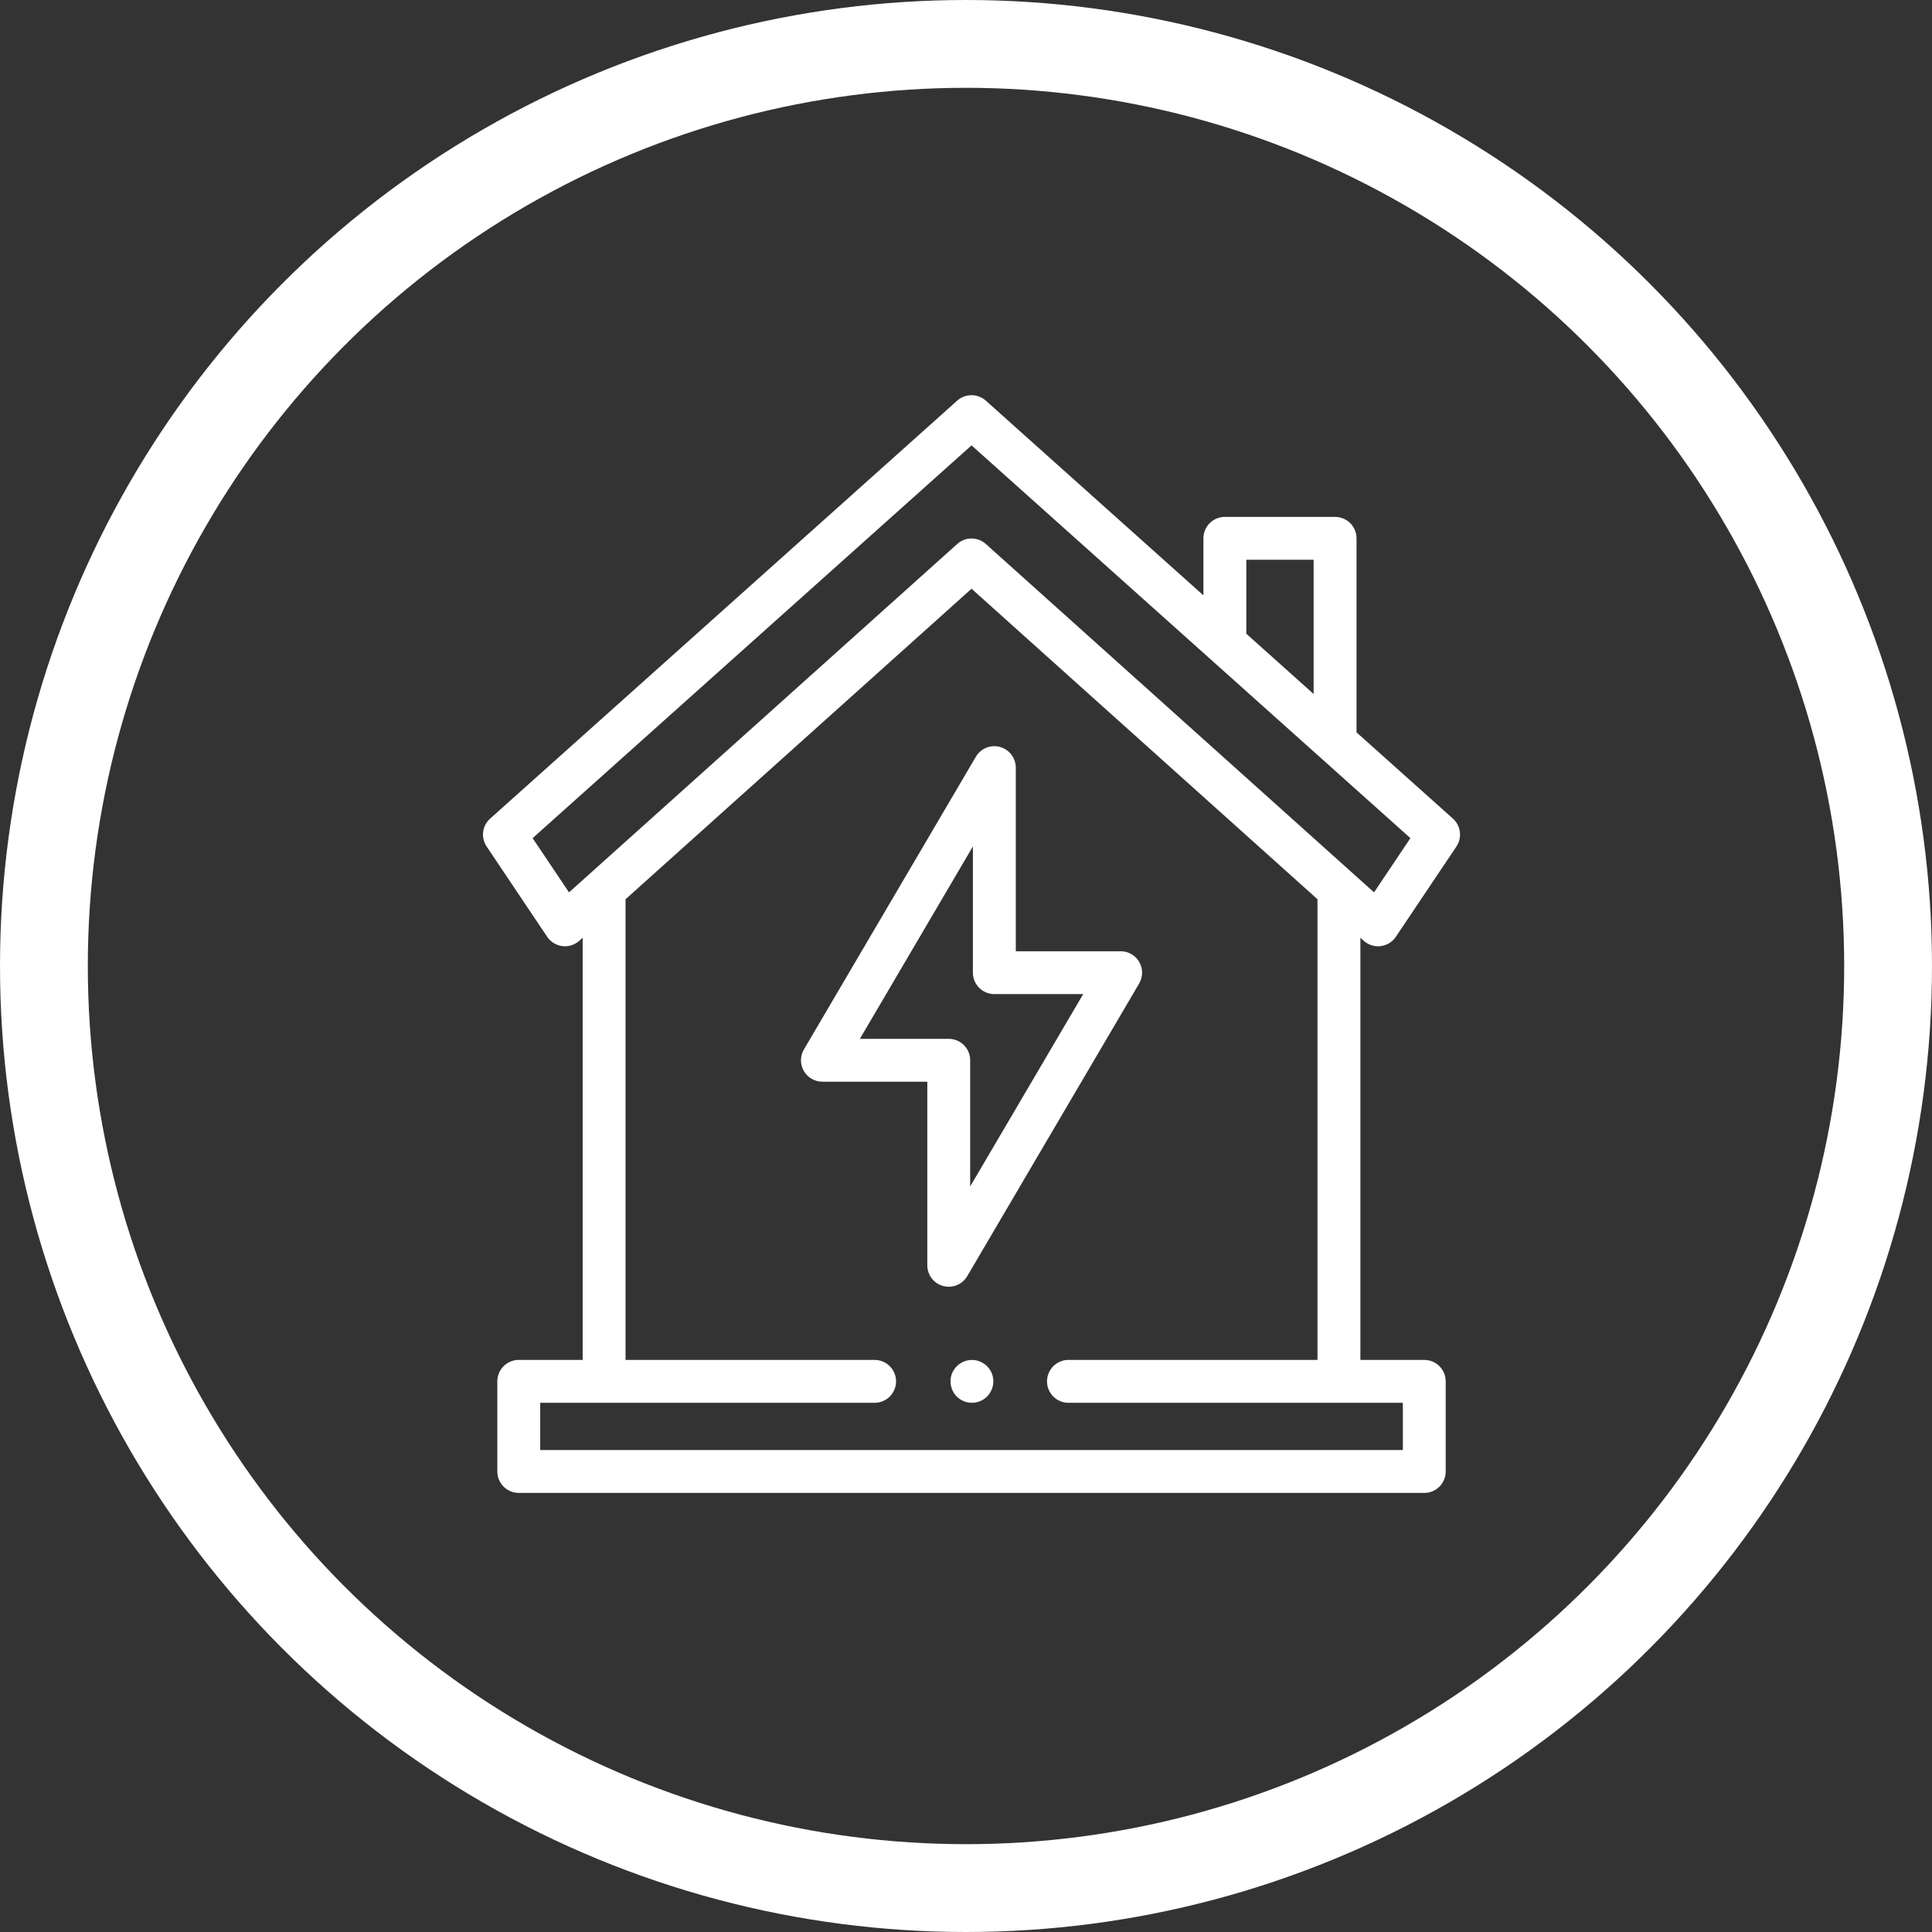
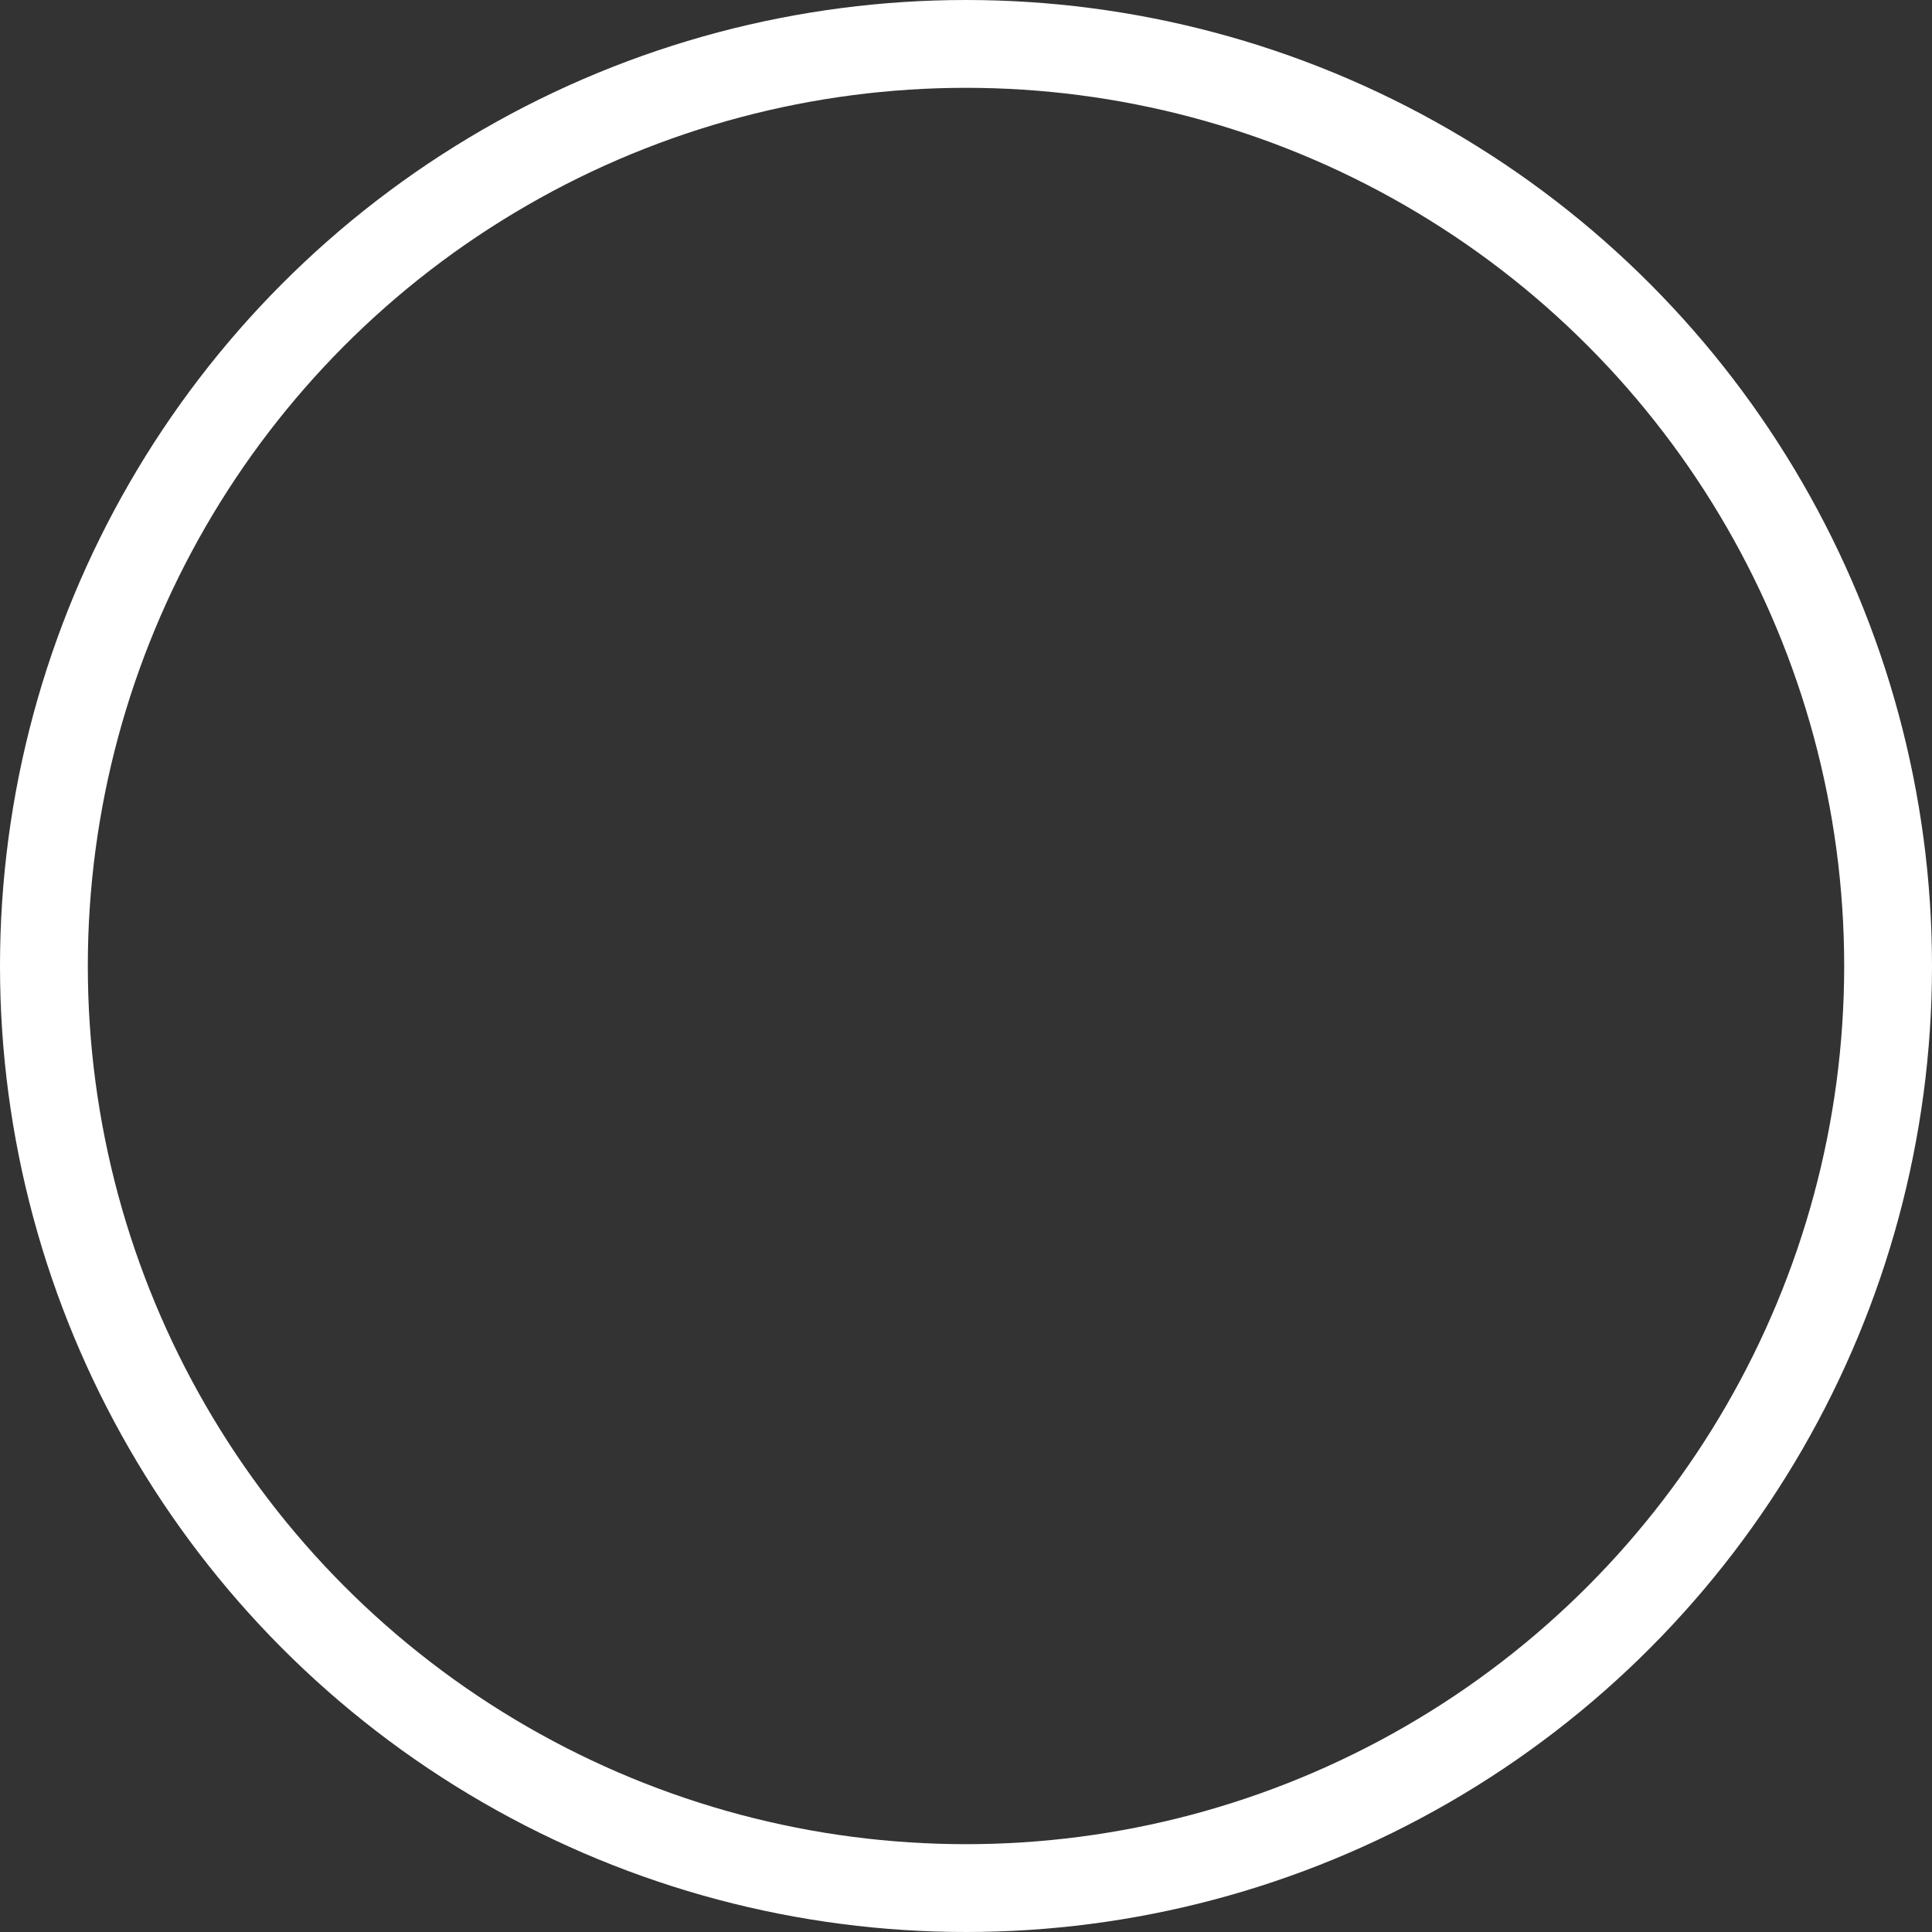
<svg xmlns="http://www.w3.org/2000/svg" width="44" height="44" viewBox="0 0 44 44" fill="none">
  <rect x="0" y="0" width="44" height="44" fill="#333333" stroke="none" />
  <circle cx="22" cy="22" r="21" stroke="white" stroke-width="2" />
-   <path d="M31.059 21.426C31.149 21.507 31.265 21.551 31.385 21.551C31.405 21.551 31.425 21.549 31.445 21.547C31.586 21.529 31.712 21.452 31.79 21.334L33.169 19.279C33.304 19.076 33.27 18.805 33.089 18.643L30.894 16.679V12.26C30.894 11.99 30.675 11.772 30.405 11.772H27.895C27.625 11.772 27.407 11.99 27.407 12.26V13.559L22.451 9.124C22.266 8.959 21.986 8.959 21.8 9.124L11.163 18.643C10.981 18.805 10.947 19.077 11.083 19.279L12.461 21.334C12.54 21.452 12.666 21.529 12.806 21.547C12.946 21.565 13.087 21.52 13.193 21.426L13.27 21.357V30.971H11.814C11.545 30.971 11.326 31.19 11.326 31.46V33.512C11.326 33.781 11.545 34 11.814 34H32.437C32.707 34 32.925 33.781 32.925 33.512V31.46C32.925 31.19 32.707 30.971 32.437 30.971H30.982V21.357L31.059 21.426ZM28.384 12.748H29.917V15.805L28.384 14.433V12.748ZM12.959 20.323L12.13 19.088L22.126 10.143L32.121 19.088L31.293 20.323L22.452 12.389C22.359 12.305 22.242 12.264 22.126 12.264C22.009 12.264 21.892 12.305 21.8 12.389L12.959 20.323ZM30.005 30.971H24.333C24.064 30.971 23.845 31.19 23.845 31.46C23.845 31.729 24.064 31.948 24.333 31.948H31.949V33.023H12.303V31.948H19.918C20.188 31.948 20.407 31.729 20.407 31.46C20.407 31.19 20.188 30.971 19.918 30.971H14.246V20.48L22.126 13.408L30.005 20.48V30.971Z" fill="white" />
-   <path d="M25.946 21.909C25.859 21.757 25.697 21.664 25.522 21.664H23.134V17.483C23.134 17.262 22.986 17.069 22.773 17.011C22.561 16.953 22.336 17.045 22.224 17.235L18.309 23.9C18.22 24.051 18.219 24.238 18.306 24.39C18.393 24.542 18.555 24.635 18.73 24.635H21.119V28.817C21.119 29.037 21.266 29.23 21.479 29.288C21.521 29.299 21.564 29.305 21.607 29.305C21.777 29.305 21.939 29.216 22.028 29.064L25.943 22.399C26.032 22.248 26.033 22.061 25.946 21.909ZM22.095 27.021V24.147C22.095 23.877 21.877 23.659 21.607 23.659H19.583L22.157 19.277V22.152C22.157 22.422 22.376 22.64 22.645 22.64H24.669L22.095 27.021Z" fill="white" />
-   <path d="M22.586 31.273C22.507 31.082 22.309 30.959 22.103 30.973C21.902 30.987 21.727 31.125 21.668 31.318C21.61 31.509 21.677 31.723 21.836 31.846C21.998 31.971 22.226 31.981 22.399 31.87C22.595 31.745 22.676 31.488 22.586 31.273Z" fill="white" />
</svg>